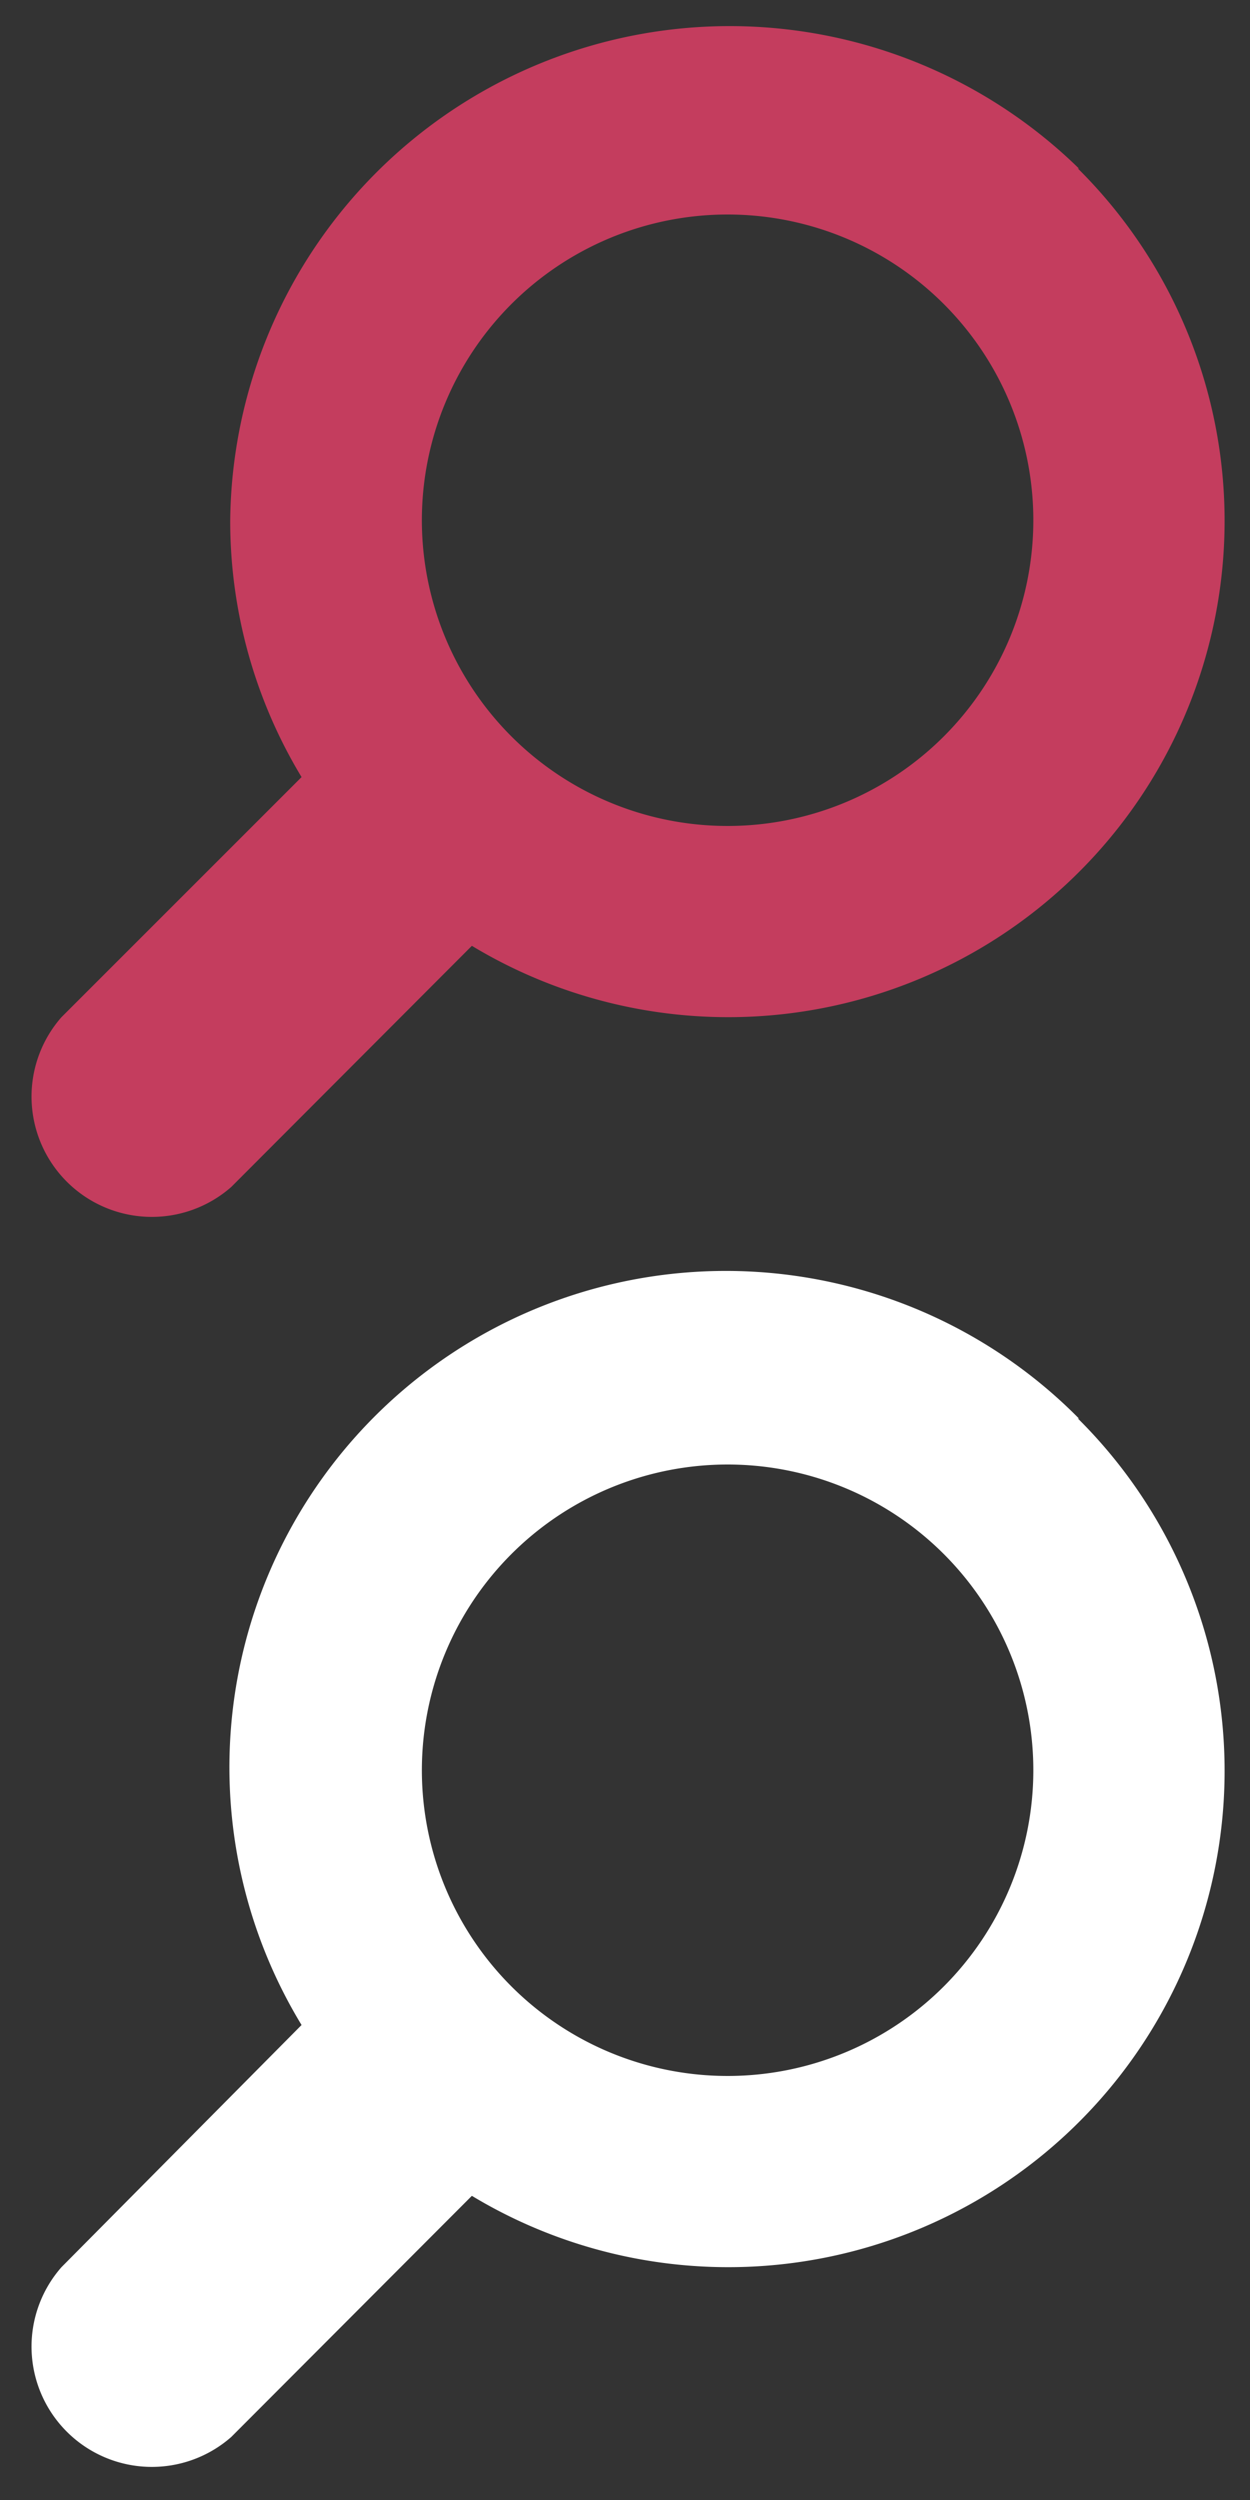
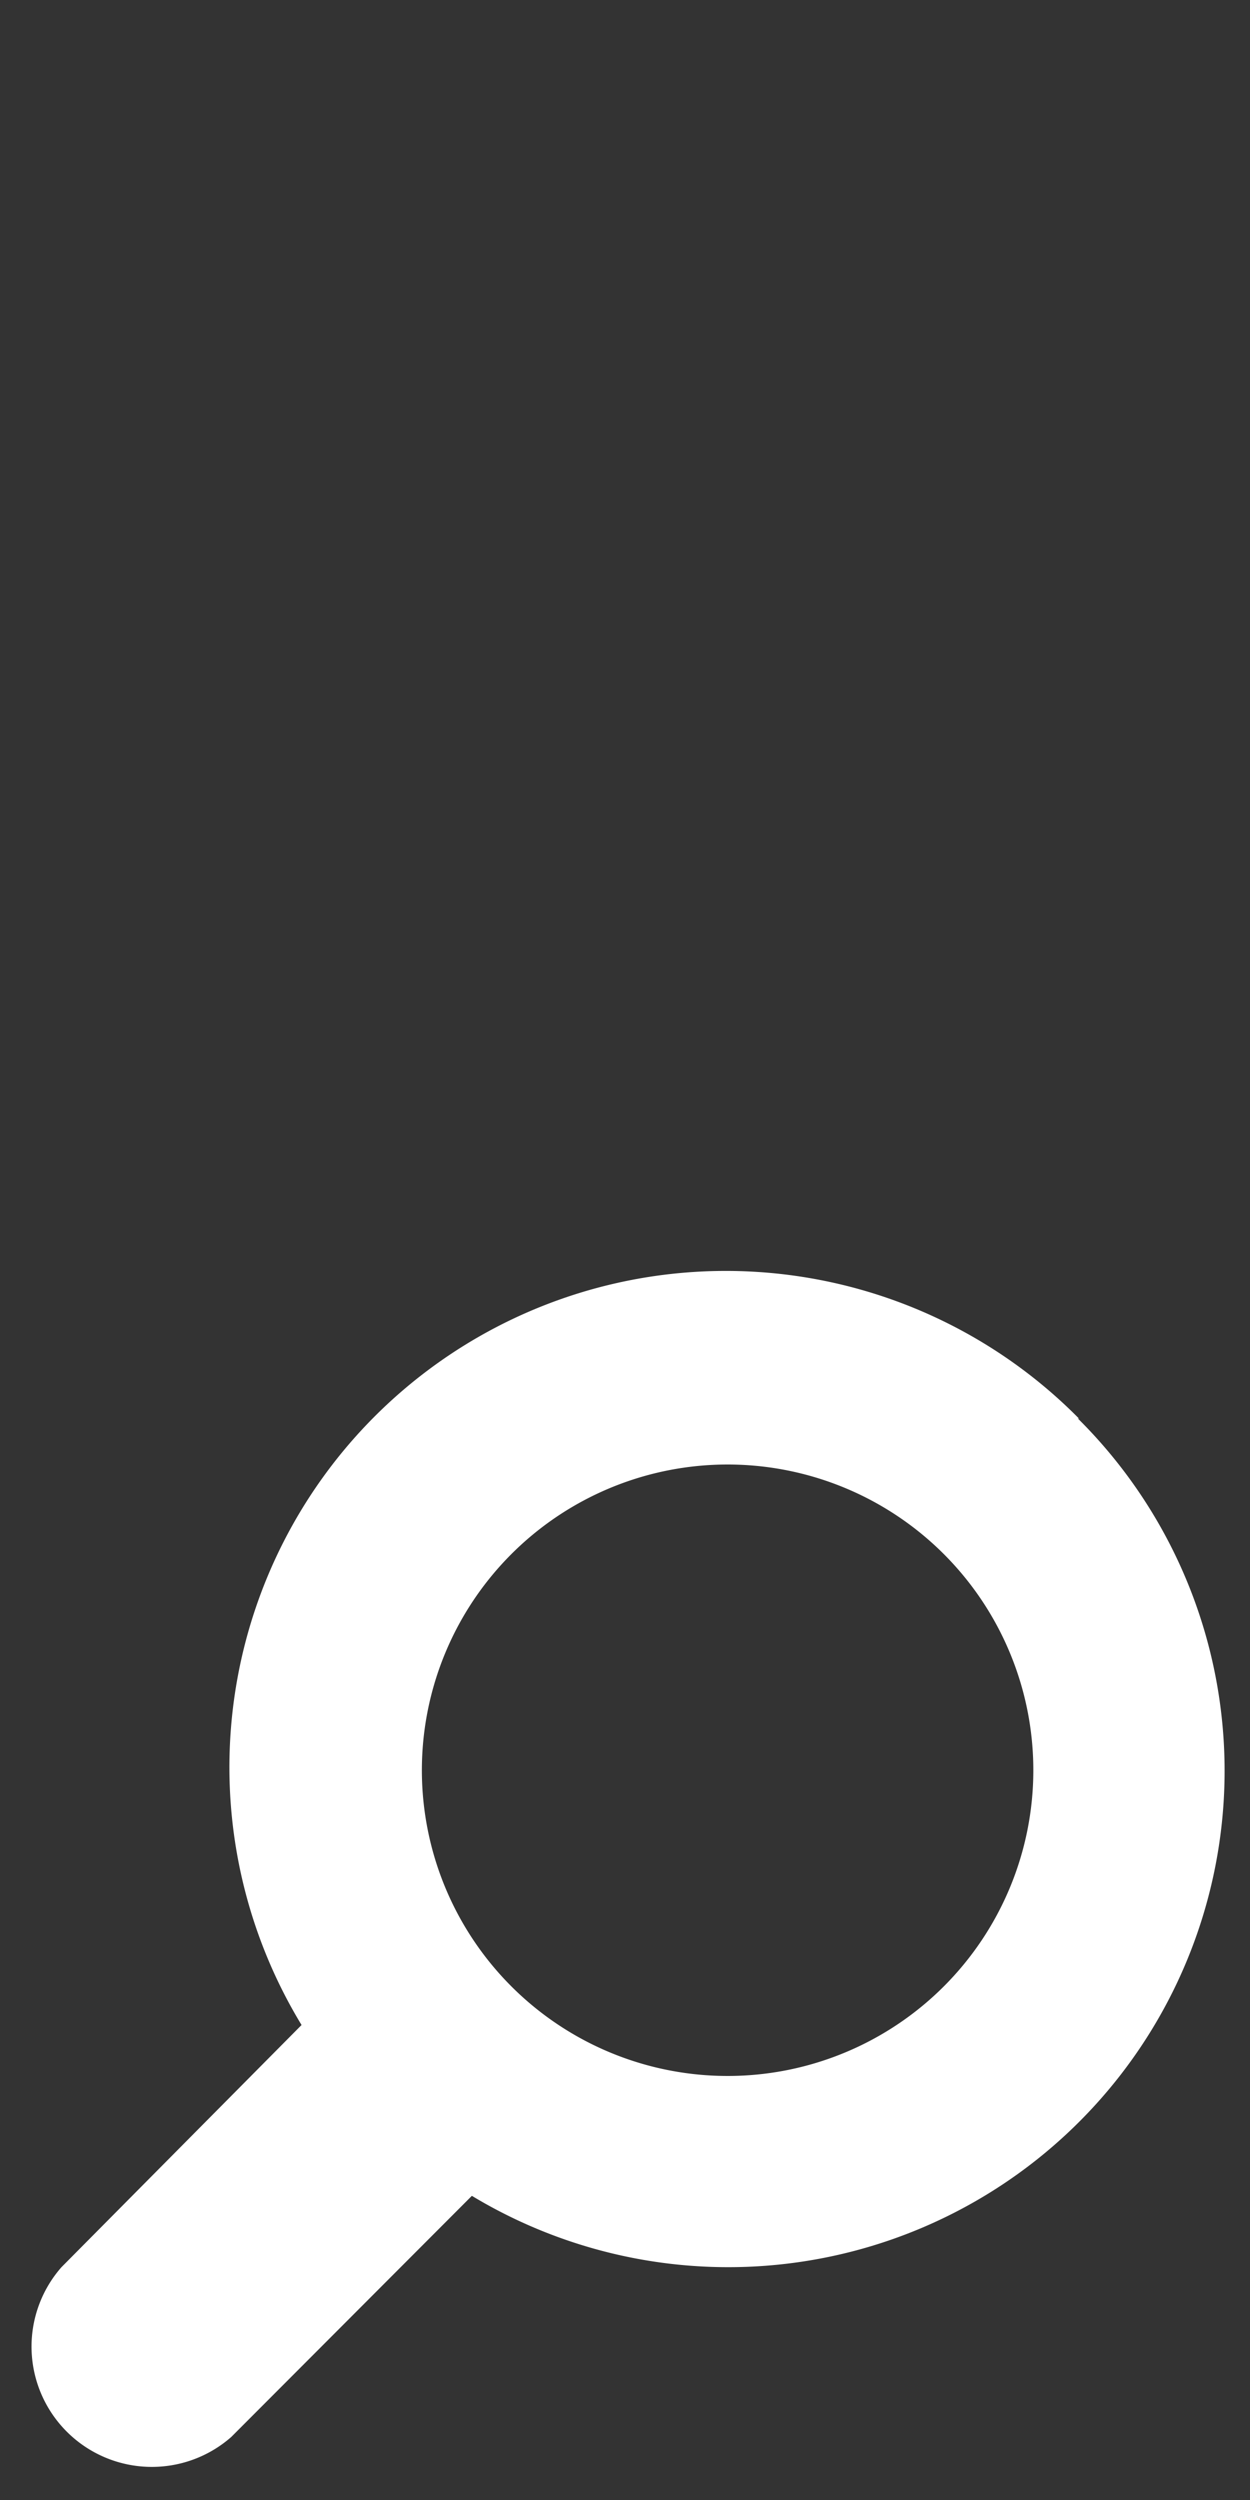
<svg xmlns="http://www.w3.org/2000/svg" width="24" height="48">
  <rect width="100%" height="100%" fill="#333333" stroke="none" />
  <path d="M20.72 27.24A9.53 9.53 0 0 0 5.79 38.88l-4.61 4.65a2.31 2.31 0 0 0 3.26 3.26l4.62-4.63a9.53 9.53 0 0 0 11.63-14.93zm-2.6 10.9A5.87 5.87 0 1 1 19.84 34a5.87 5.87 0 0 1-1.72 4.14z" fill="#fff" />
-   <path d="M20.72 3.24A9.59 9.59 0 0 0 4.42 10a9.51 9.51 0 0 0 1.37 4.92l-4.61 4.61a2.31 2.31 0 0 0 3.26 3.26l4.62-4.63A9.53 9.53 0 0 0 20.69 3.23zm-2.6 10.9A5.87 5.87 0 1 1 19.84 10a5.87 5.87 0 0 1-1.72 4.14z" fill="#c43d5e" />
</svg>